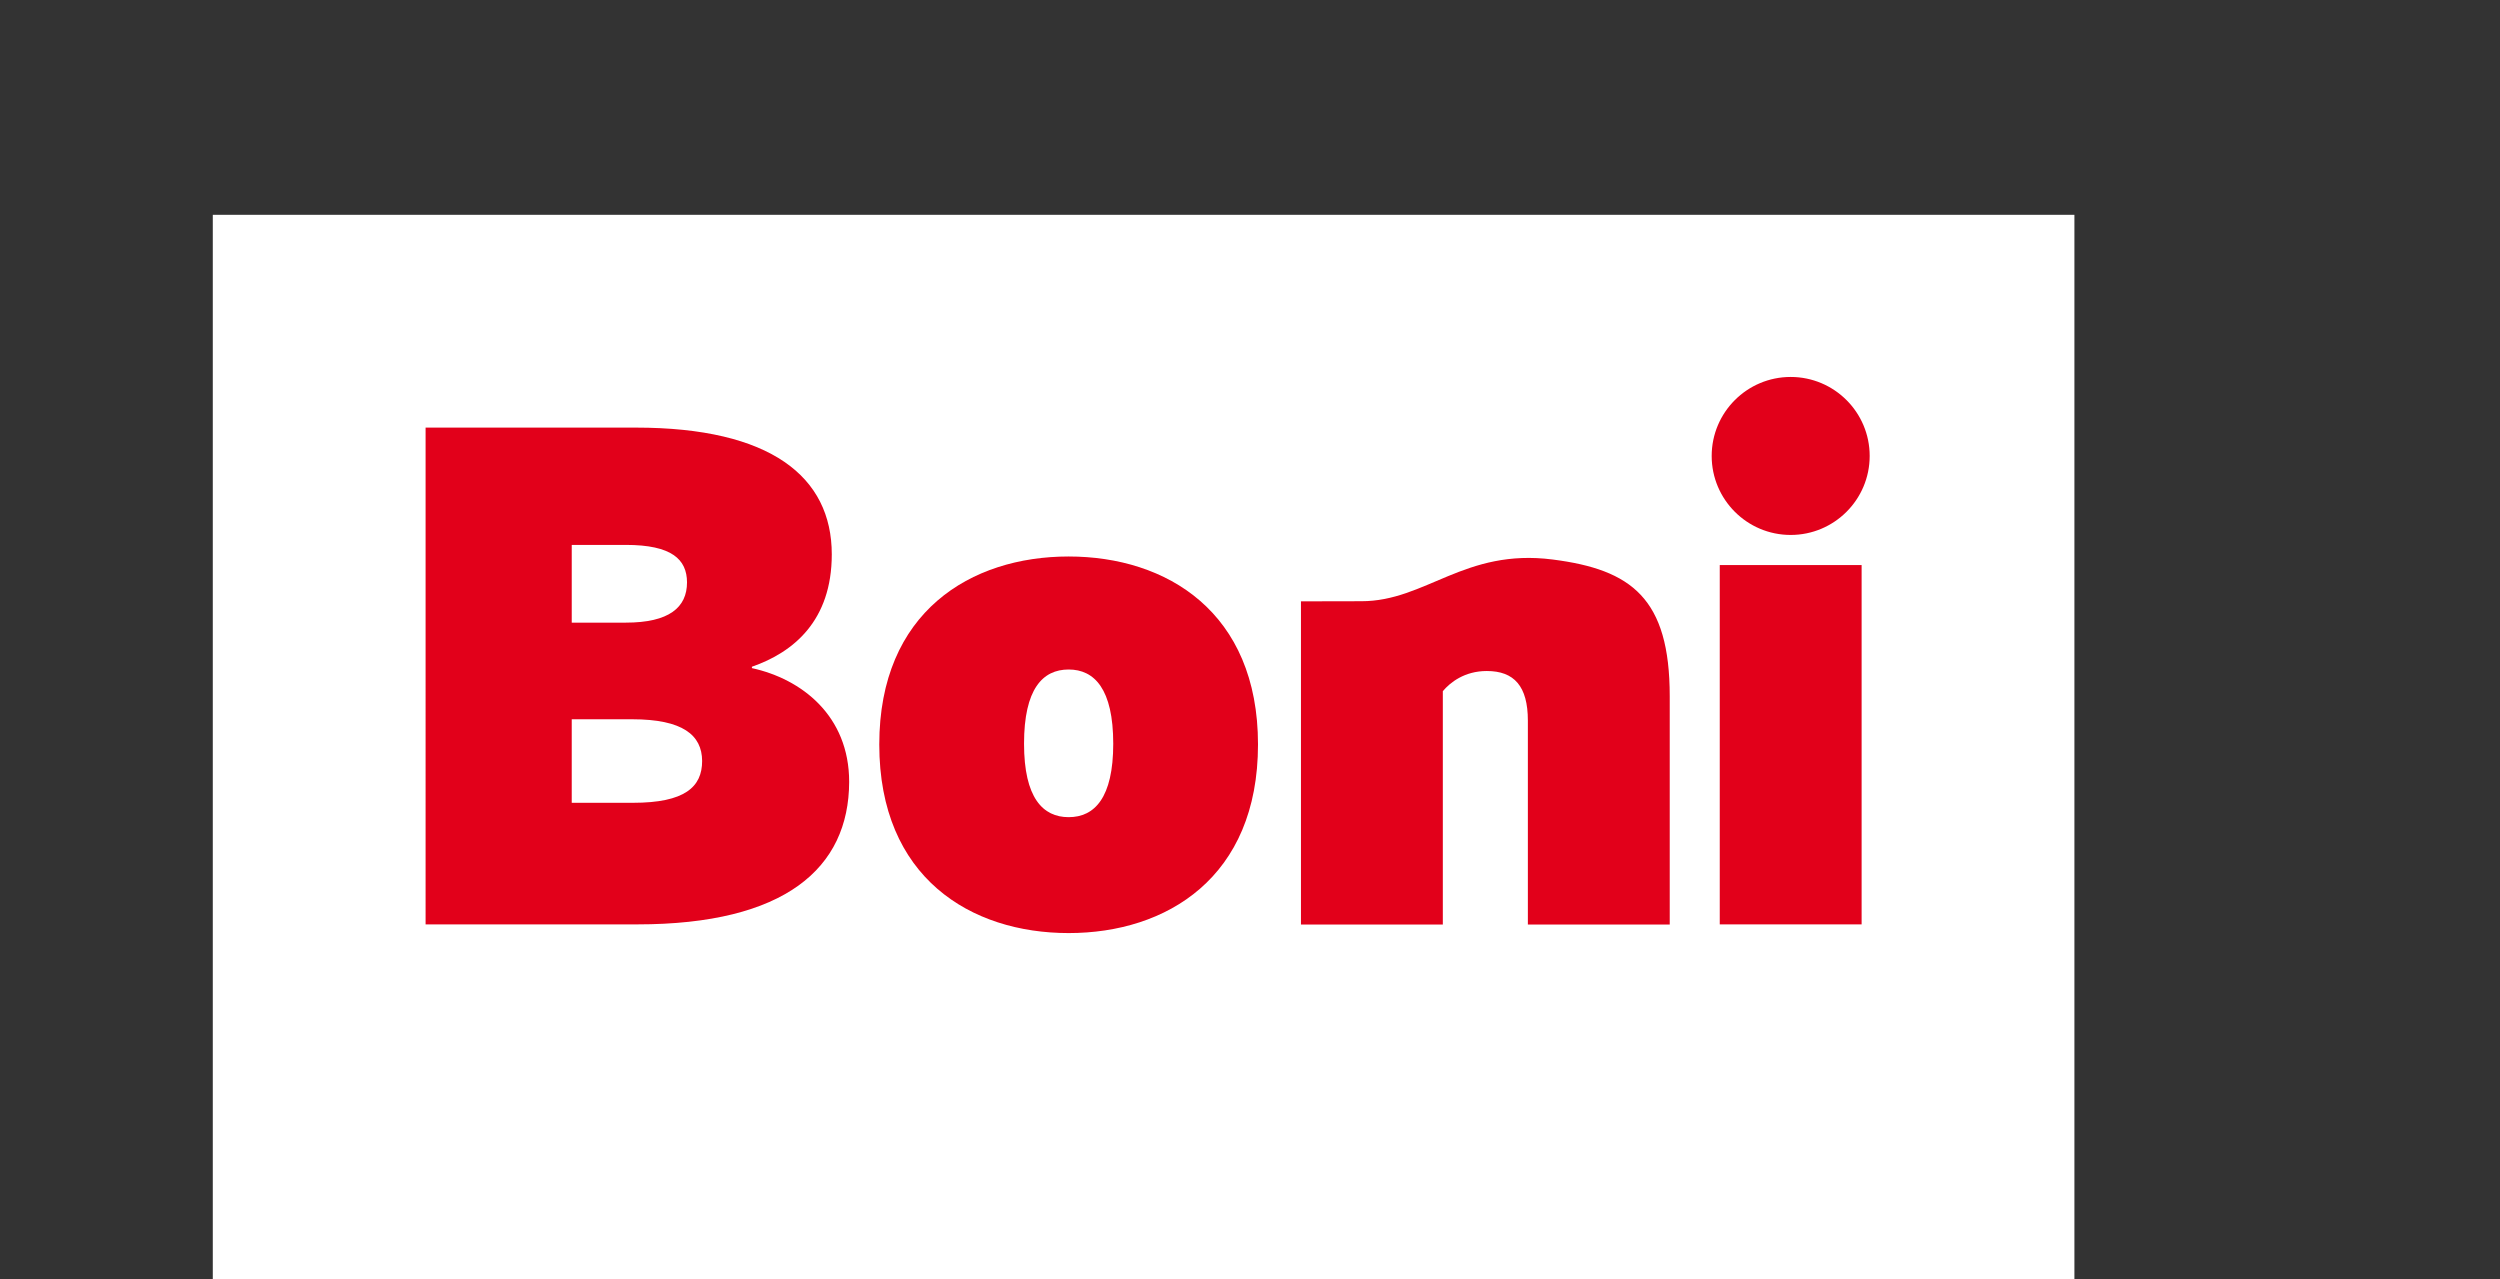
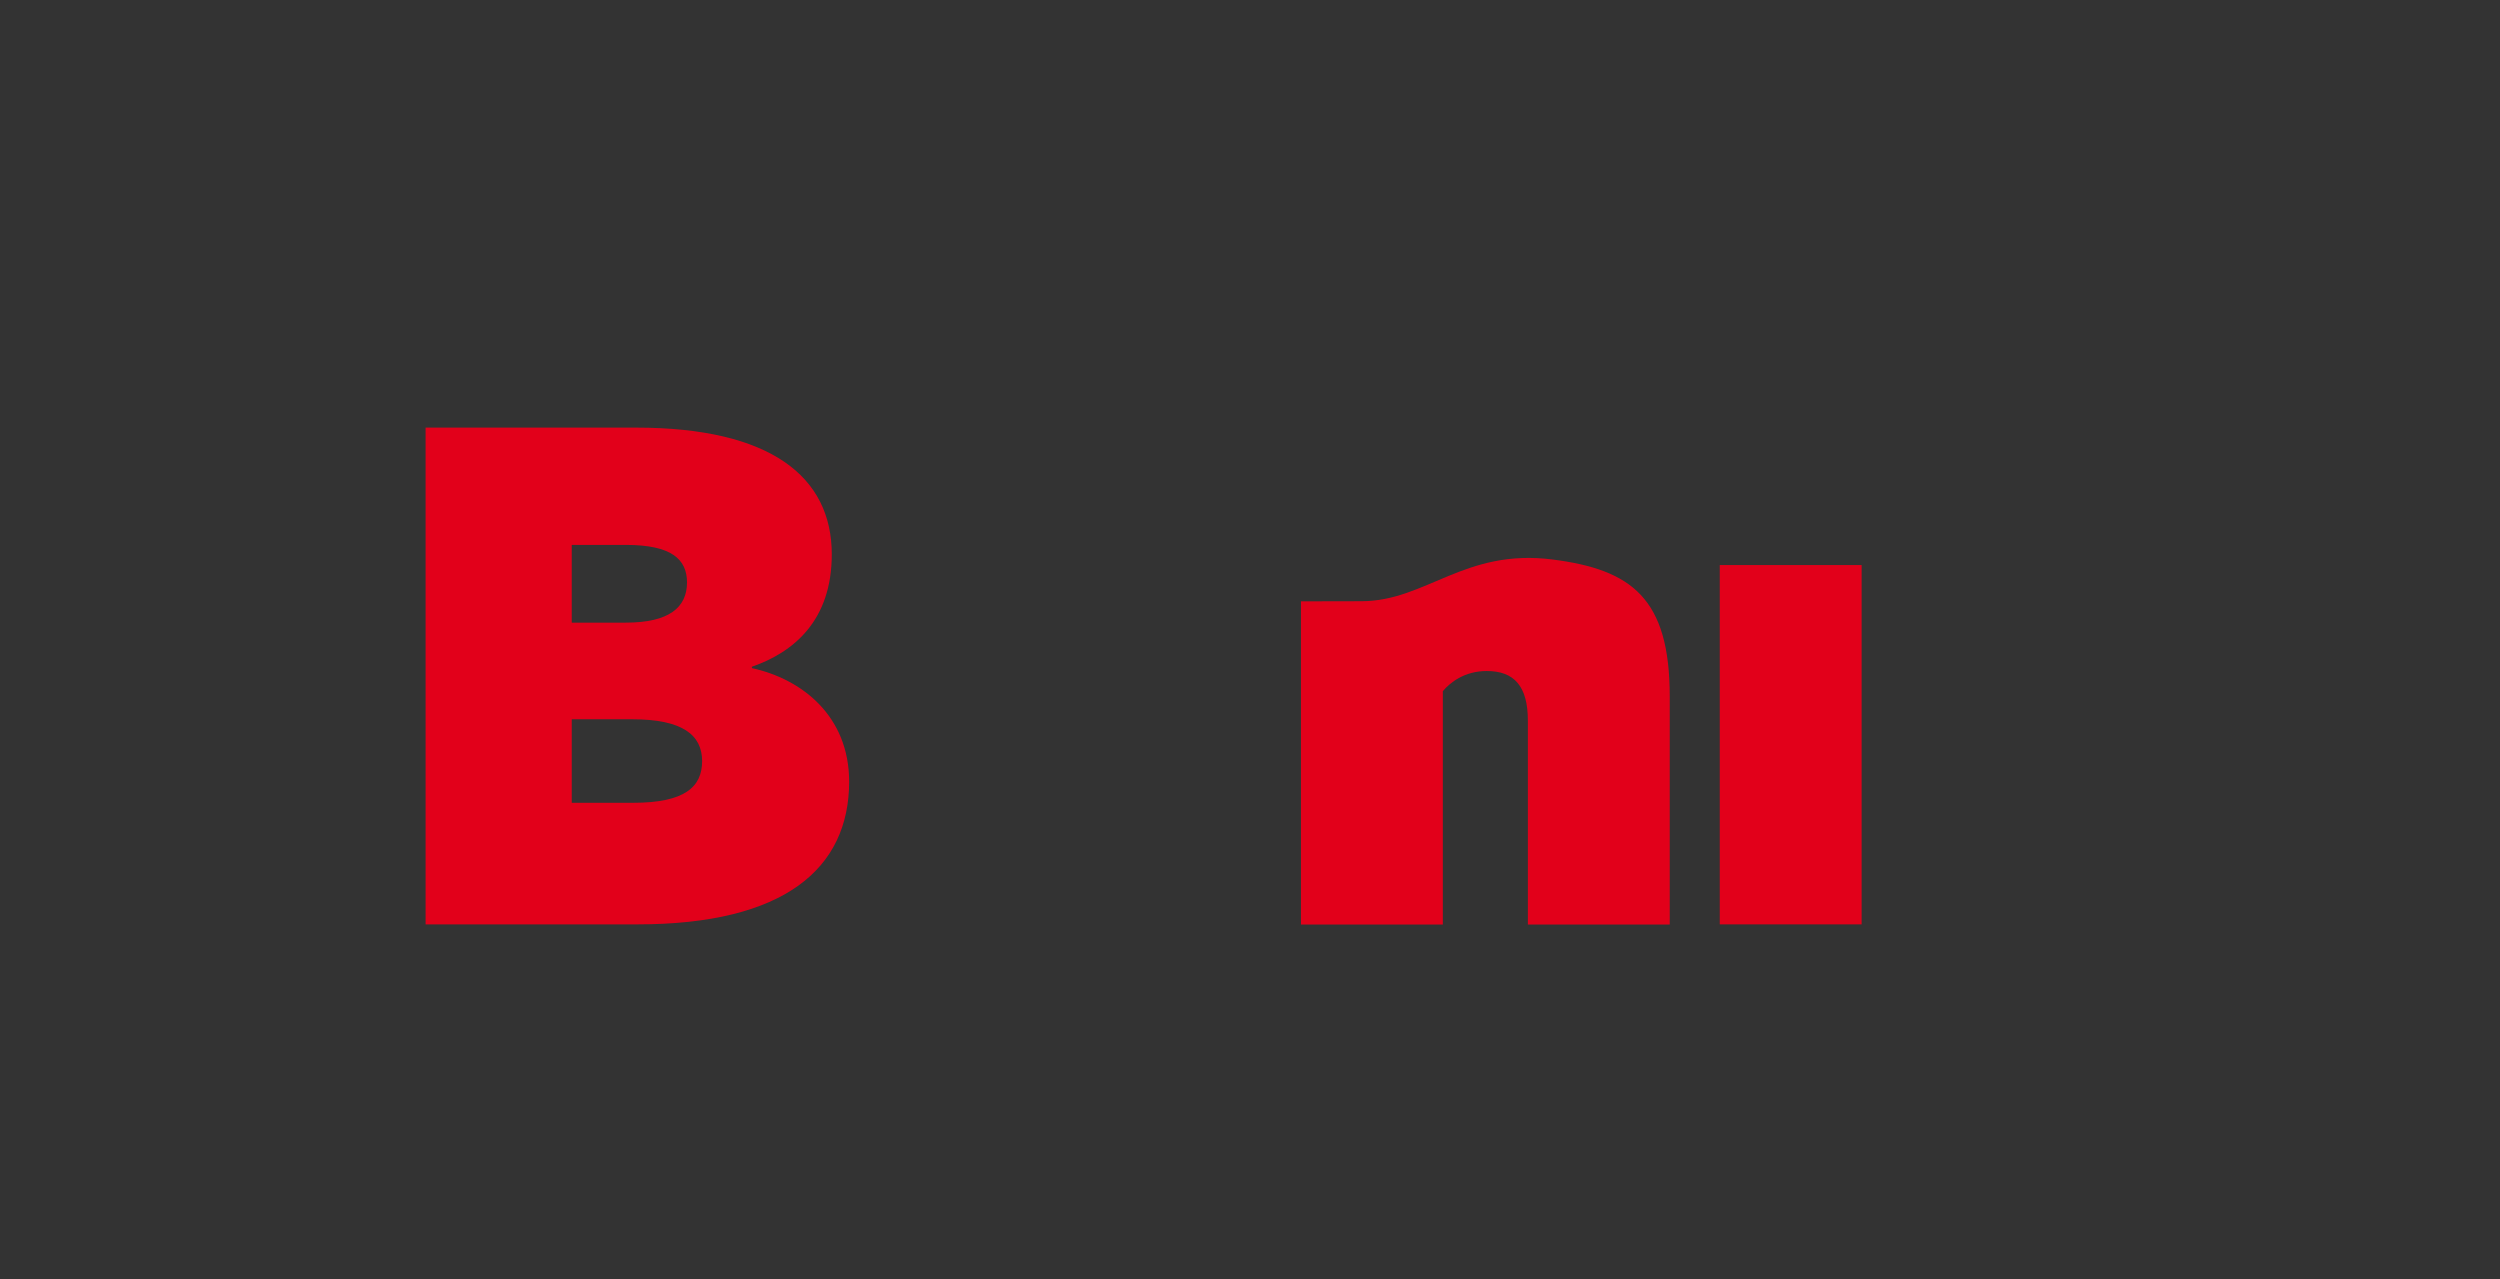
<svg xmlns="http://www.w3.org/2000/svg" version="1.1" id="Laag_1" x="0px" y="0px" viewBox="0 0 198.43 101.52" style="enable-background:new 0 0 198.43 101.52;" xml:space="preserve">
  <rect x="0" y="0" width="198.43" height="101.52" fill="#333333" stroke="none" />
  <style type="text/css">
	.st0{fill:#FFFFFF;}
	.st1{fill:#E2001A;}
</style>
-   <rect x="16.89" y="17.05" class="st0" width="147.76" height="84.47" />
  <g>
    <rect x="136.5" y="44.85" class="st1" width="11.26" height="28.52" />
-     <path class="st1" d="M148.4,36.19c0,3.46-2.81,6.27-6.27,6.27s-6.27-2.81-6.27-6.27c0-3.46,2.81-6.27,6.27-6.27   S148.4,32.73,148.4,36.19" />
    <path class="st1" d="M50.18,57.09h-4.8v6.63h4.86c4.12,0,5.49-1.26,5.49-3.32C55.72,58.34,54.18,57.09,50.18,57.09 M49.67,43.25   h-4.29v6.17h4.29c3.43,0,4.86-1.2,4.86-3.2C54.52,44.4,53.32,43.25,49.67,43.25 M50.58,73.37h-16.8V33.94h16.69   c10.69,0,15.55,3.89,15.55,10.06c0,5.26-3.03,7.77-6.34,8.92v0.11c3.94,0.86,7.72,3.77,7.72,9.03   C67.38,68.92,62.3,73.37,50.58,73.37" />
-     <path class="st1" d="M84.82,53.14c-2.06,0-3.54,1.54-3.54,5.89c0,4.29,1.49,5.83,3.54,5.83c2.06,0,3.54-1.54,3.54-5.83   C88.36,54.69,86.87,53.14,84.82,53.14 M84.82,74.06c-7.77,0-15.03-4.4-15.03-14.97c0-10.52,7.26-14.92,15.03-14.92   c7.77,0,15.03,4.4,15.03,14.92C99.85,69.66,92.59,74.06,84.82,74.06" />
    <path class="st1" d="M108.06,47.72c5.11,0,8.18-4.21,15.18-3.31c6.26,0.8,9.29,3.08,9.29,10.85v18.12h-11.26V57.2   c0-2.74-1.09-3.94-3.26-3.94c-1.77,0-2.91,0.91-3.49,1.6v18.52h-11.26V47.73L108.06,47.72z" />
  </g>
</svg>